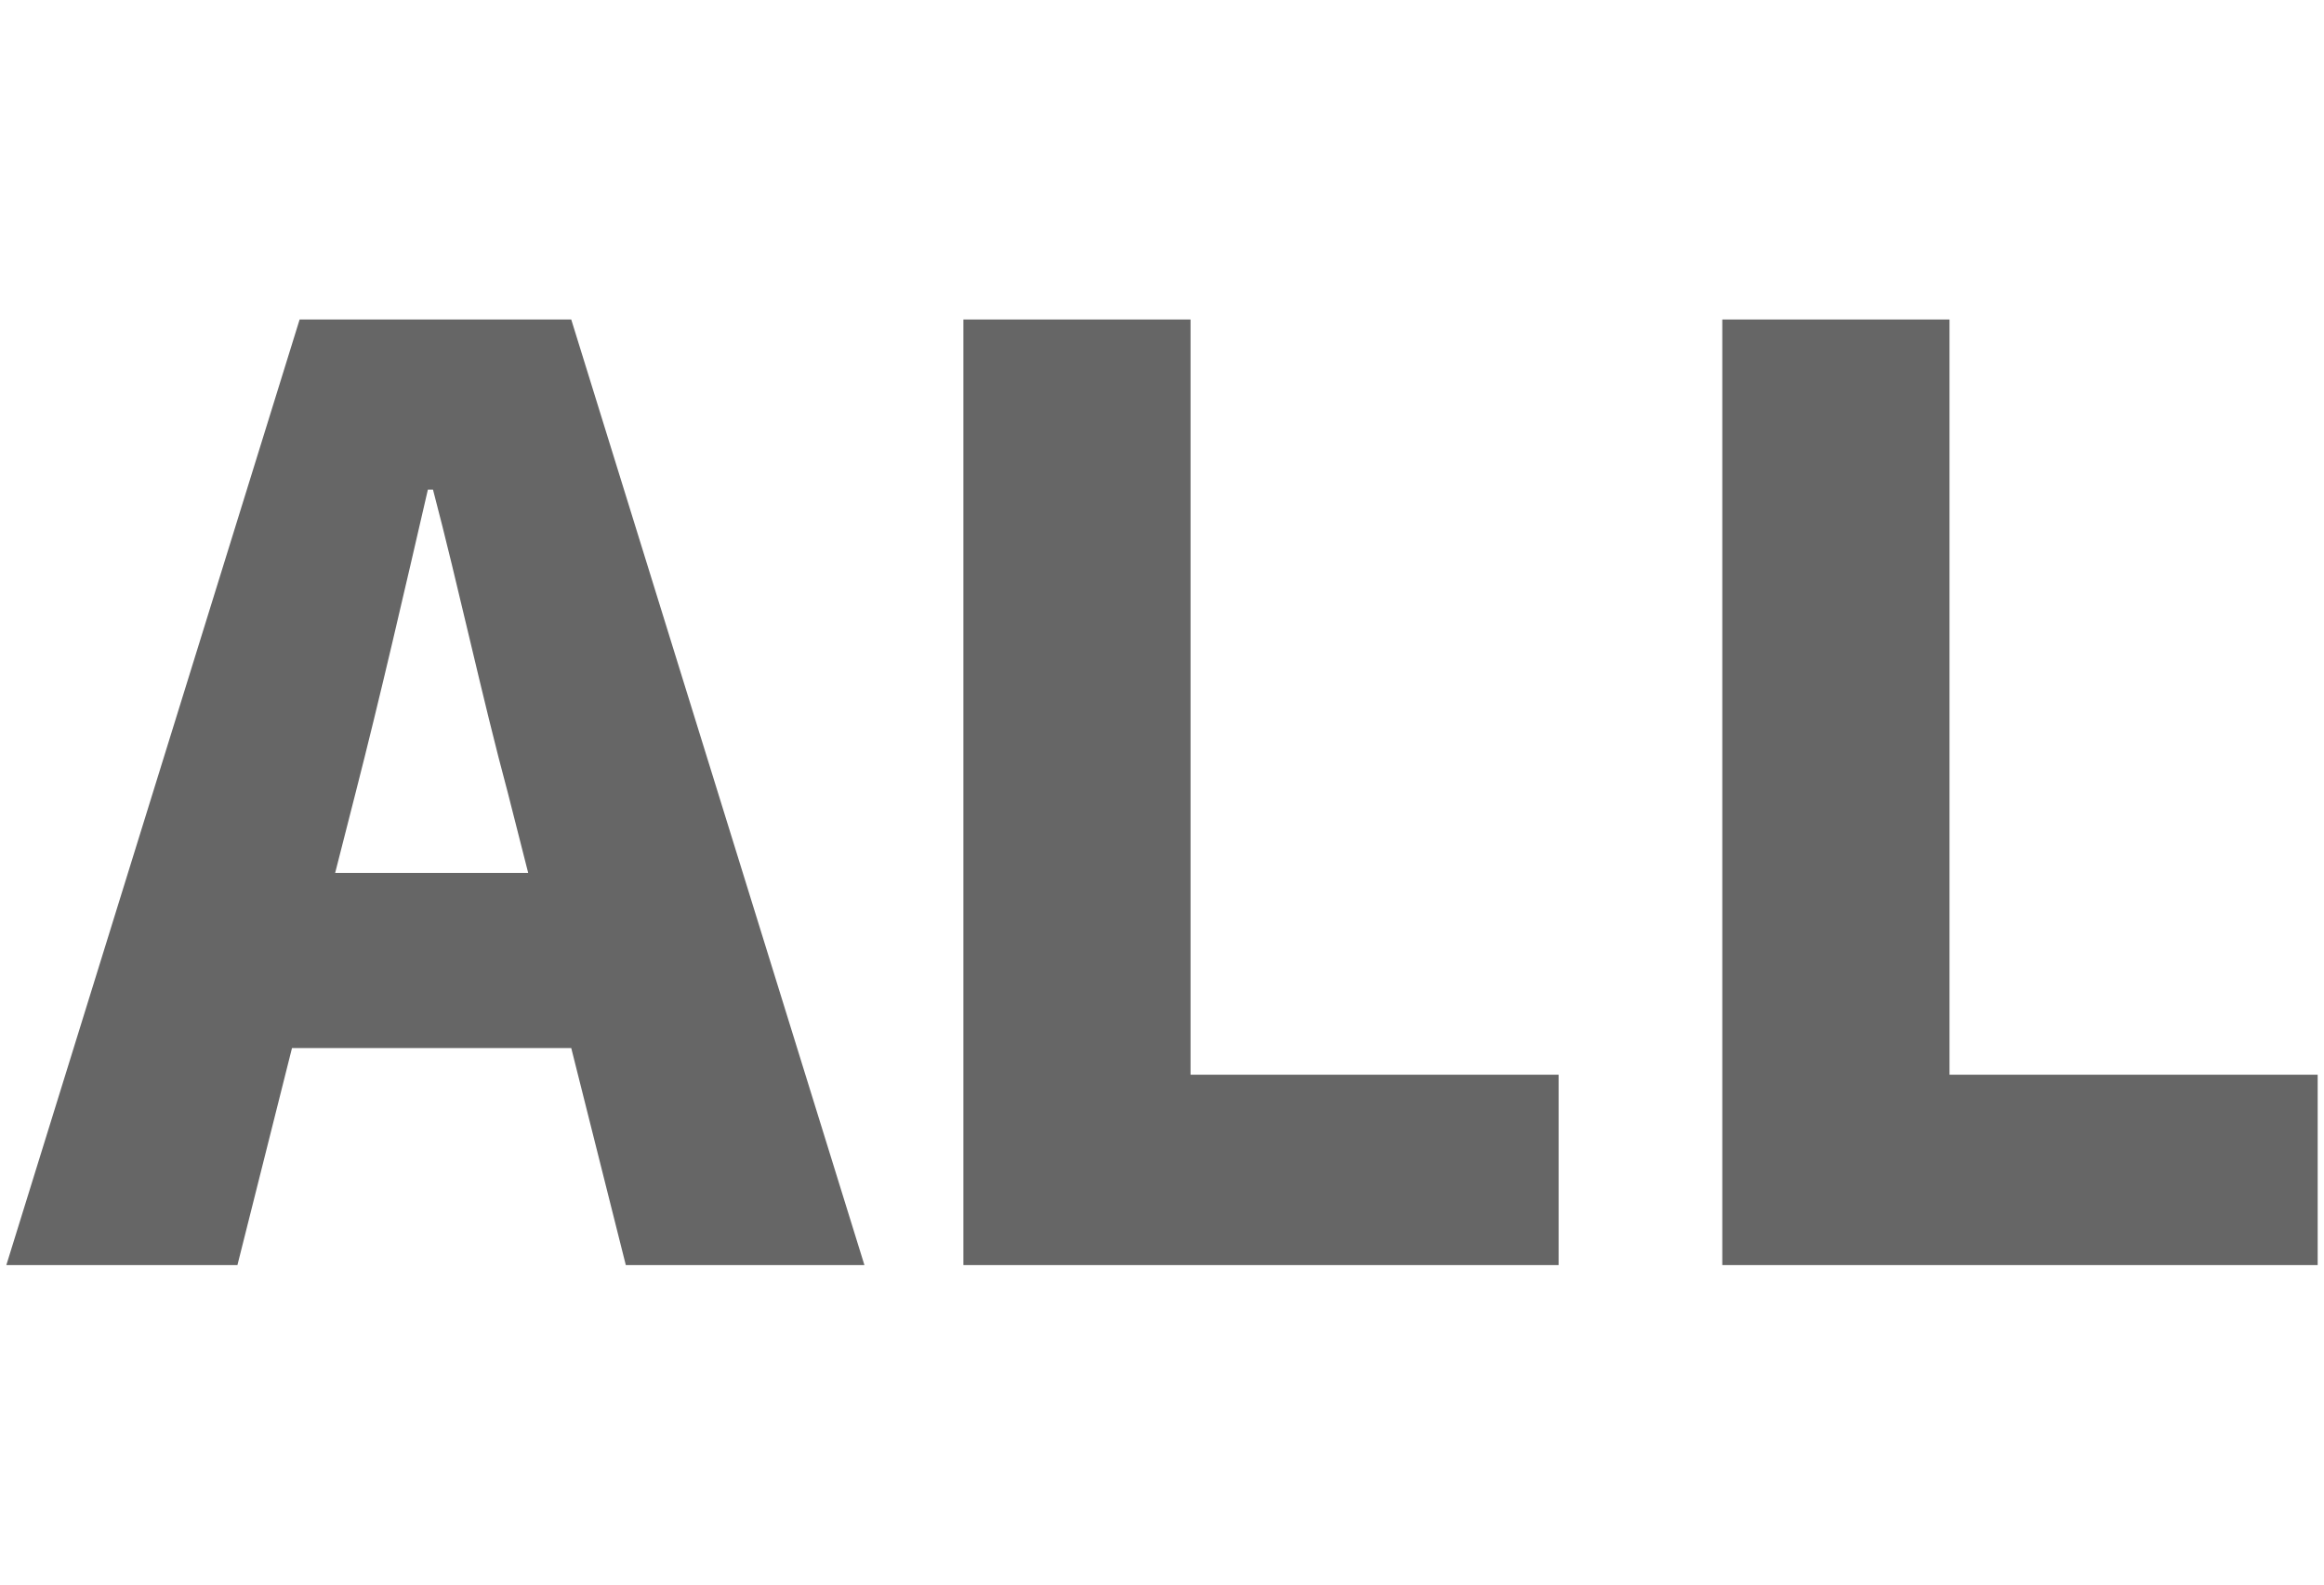
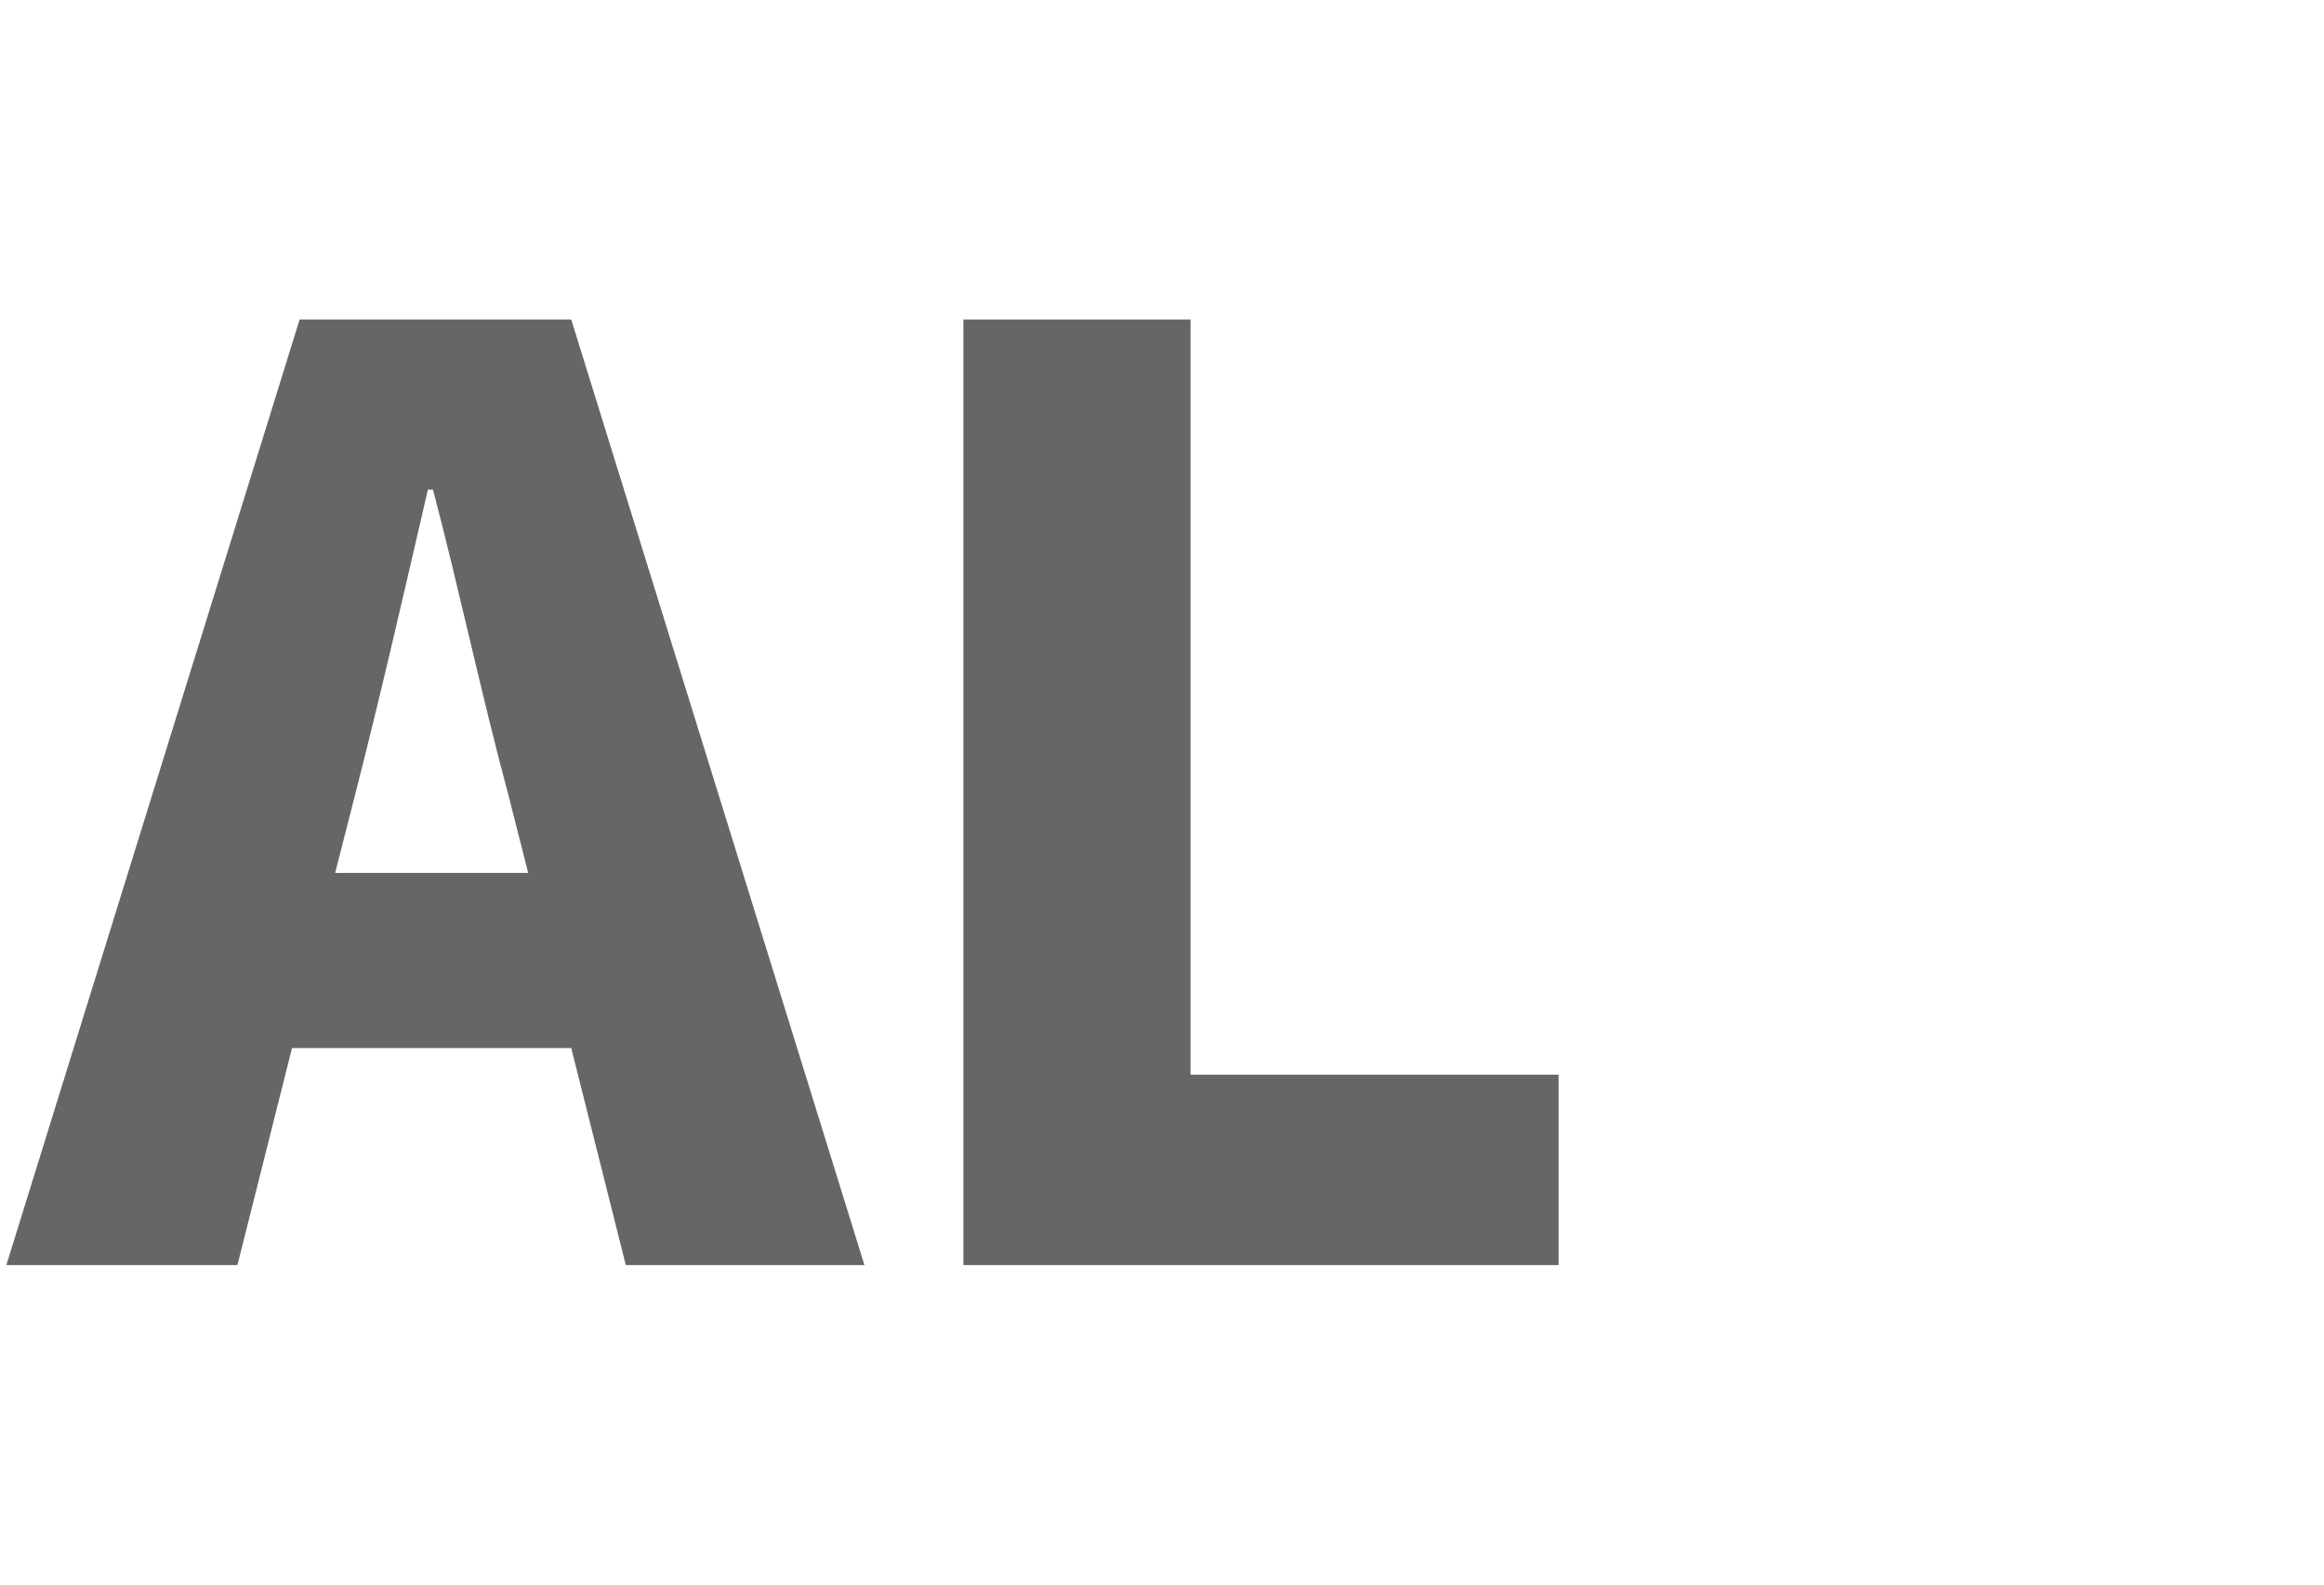
<svg xmlns="http://www.w3.org/2000/svg" id="レイヤー_1" data-name="レイヤー 1" width="110" height="75" viewBox="0 0 110 75">
  <defs>
    <style>.cls-1{fill:#666;}</style>
  </defs>
  <path class="cls-1" d="M14.182,15.122H27.038L40.915,59.878H29.621L27.038,49.605H13.821L11.238,59.878H.3Zm1.682,26.193H25l-.962-3.785c-1.2-4.446-2.343-9.792-3.544-14.358h-.241c-1.081,4.686-2.283,9.912-3.424,14.358Z" />
  <path class="cls-1" d="M45.6,15.122H56.351V50.867H73.773v9.011H45.6Z" />
-   <path class="cls-1" d="M81.52,15.122H92.274V50.867H109.7v9.011H81.52Z" />
</svg>